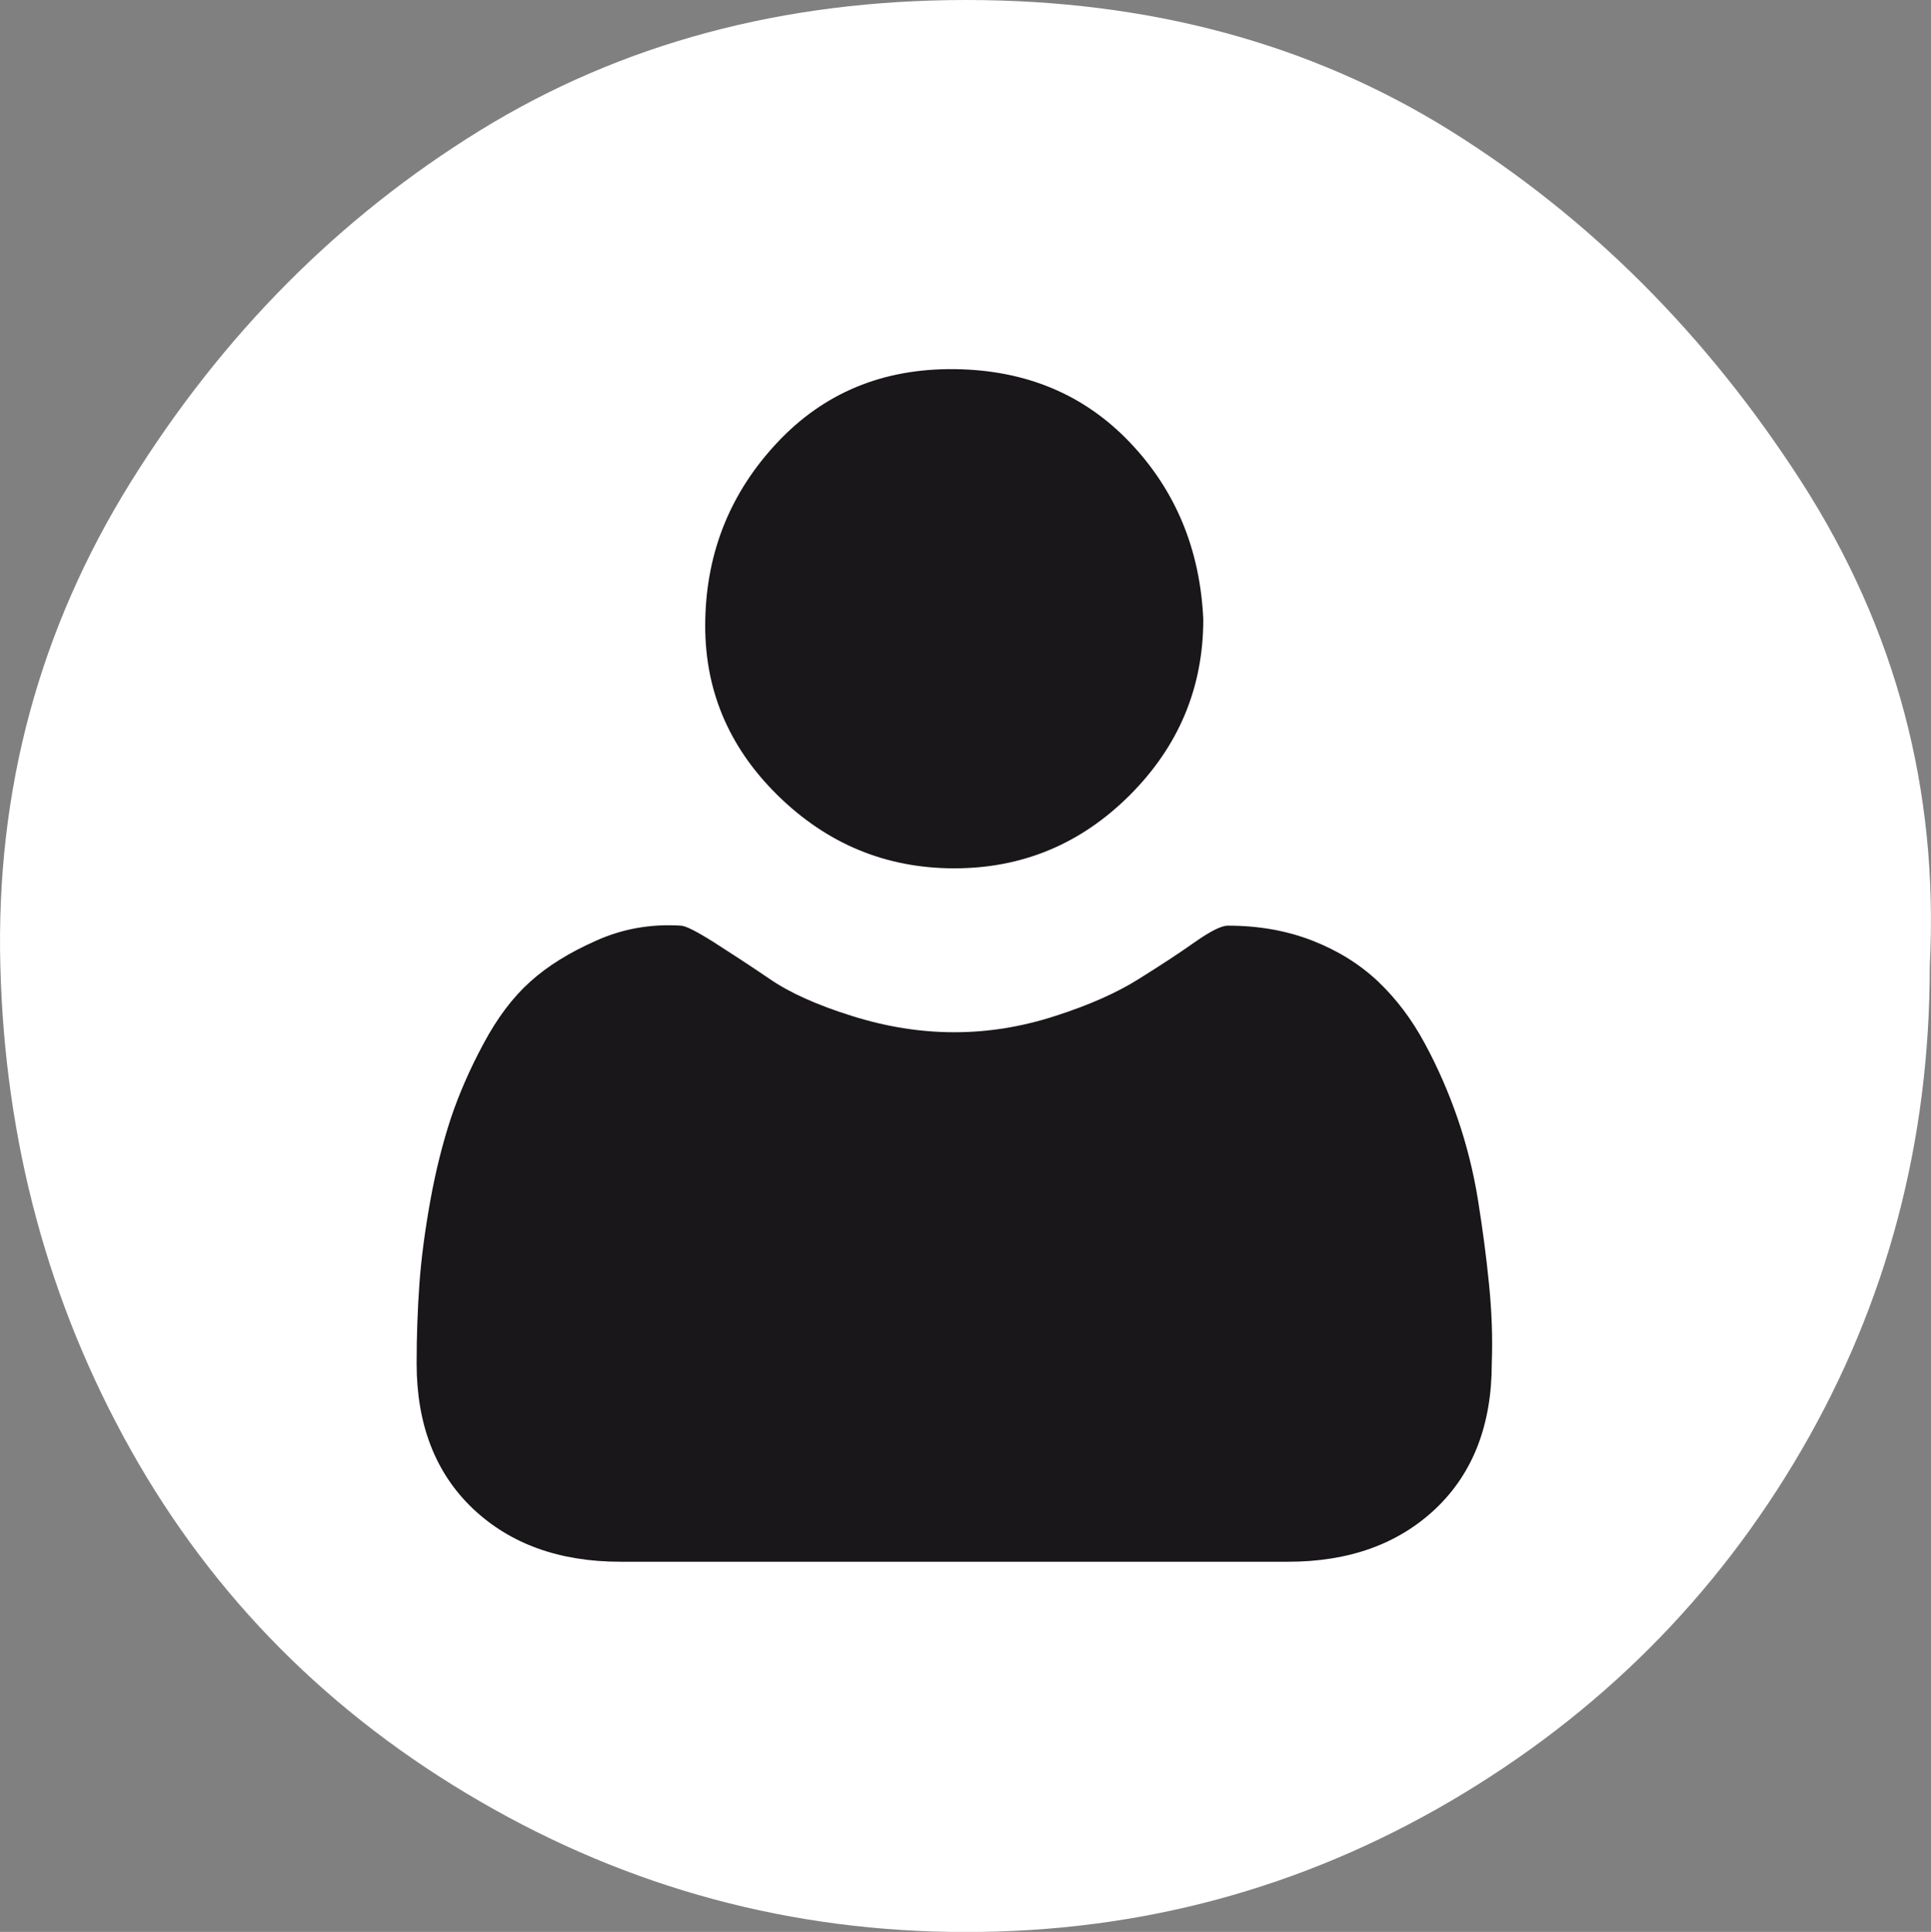
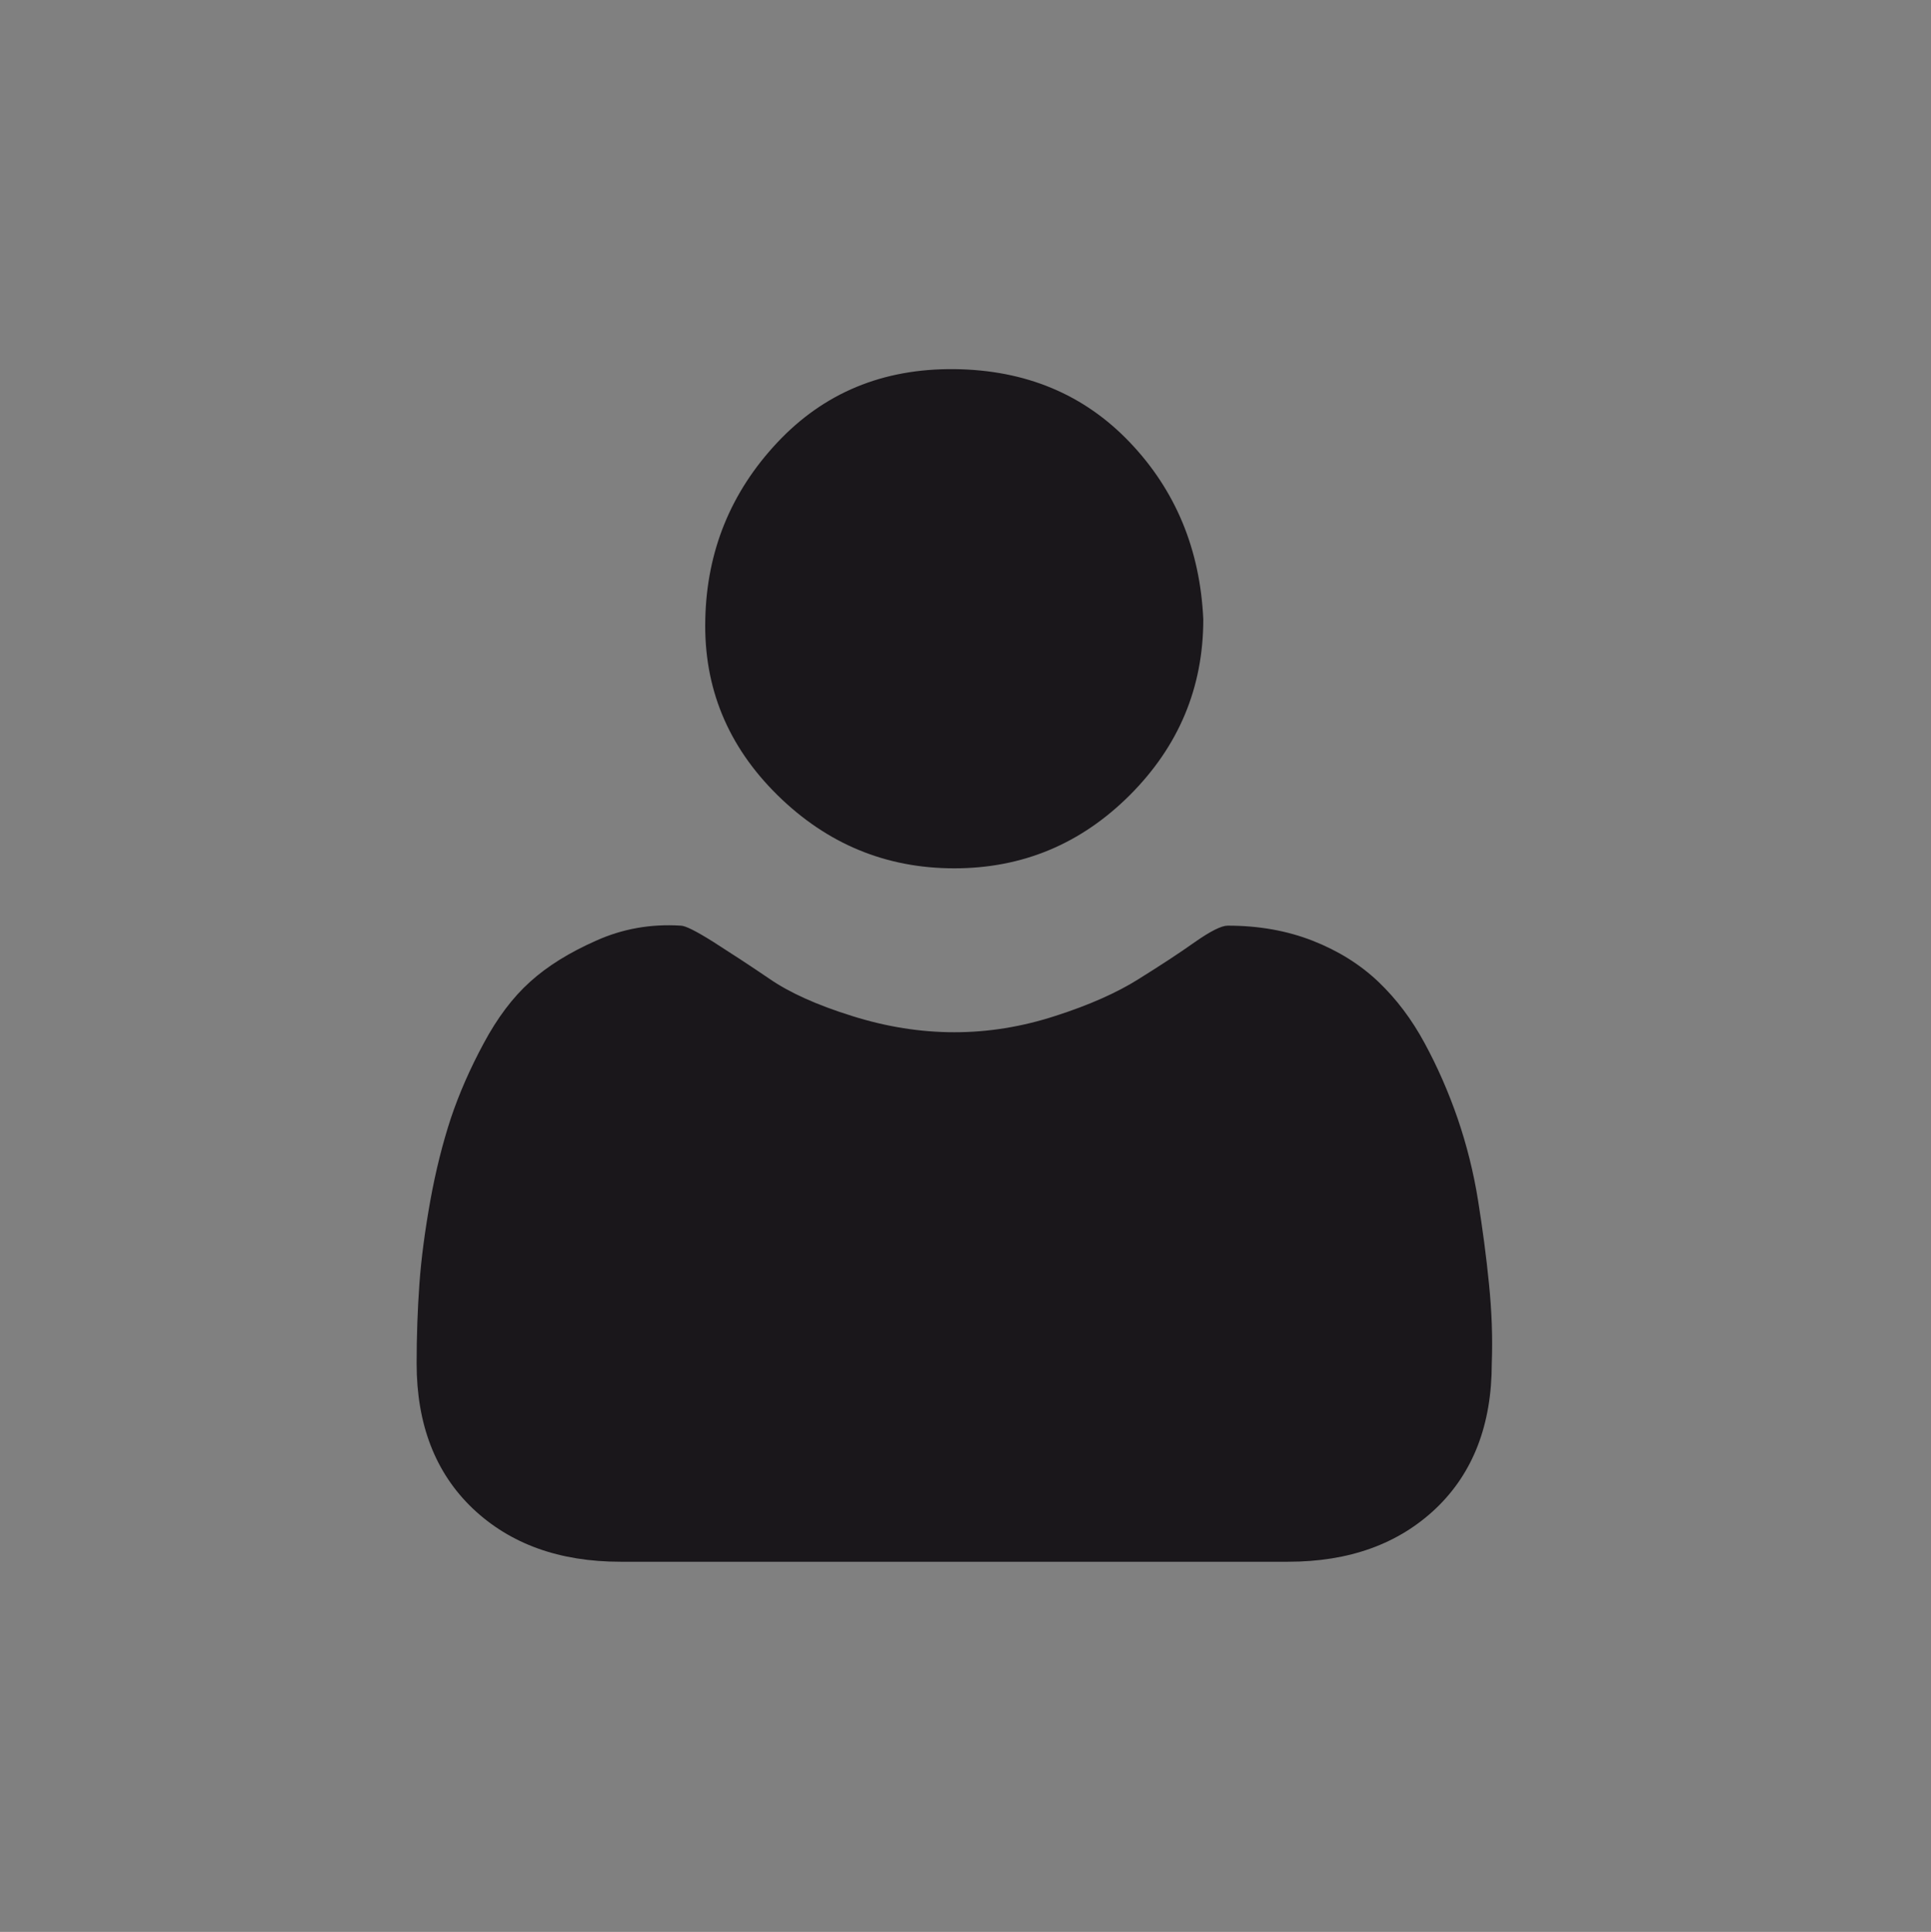
<svg xmlns="http://www.w3.org/2000/svg" version="1.1" id="Calque_1" x="0px" y="0px" width="22.303px" height="22.311px" viewBox="0 0 22.303 22.311" enable-background="new 0 0 22.303 22.311" xml:space="preserve">
  <rect x="0" y="0" width="22.303" height="22.311" fill="#808080" stroke="none" />
  <g id="Calque_1_1_">
    <g>
-       <path fill="#FFFFFF" d="M22.289,11.156c0,2.027-0.494,3.892-1.482,5.591c-0.988,1.698-2.342,3.051-4.057,4.056    c-1.717,1.005-3.58,1.509-5.592,1.509c-2.011,0-3.884-0.504-5.615-1.509c-1.734-1.005-3.078-2.357-4.031-4.056    c-0.953-1.699-1.456-3.562-1.508-5.591c-0.053-2.028,0.45-3.893,1.508-5.592c1.057-1.698,2.4-3.051,4.031-4.057    C7.172,0.503,9.043,0,11.158,0c2.114,0,3.979,0.503,5.592,1.508c1.61,1.006,2.963,2.358,4.057,4.057    C21.898,7.264,22.393,9.127,22.289,11.156z" />
-     </g>
+       </g>
  </g>
  <g id="_x30_4">
</g>
  <path fill="#1A171B" d="M13.05,5.109c-0.529-0.555-1.204-0.837-2.028-0.846c-0.826-0.008-1.505,0.274-2.043,0.846  C8.441,5.682,8.163,6.364,8.146,7.152c-0.019,0.79,0.26,1.465,0.833,2.03c0.573,0.564,1.254,0.846,2.043,0.846  c0.788,0,1.463-0.282,2.028-0.846c0.564-0.565,0.848-1.24,0.848-2.03C13.861,6.346,13.579,5.664,13.05,5.109 M17.198,14.829  c-0.031-0.316-0.074-0.637-0.126-0.963c-0.052-0.327-0.132-0.645-0.237-0.951c-0.105-0.304-0.232-0.594-0.379-0.865  c-0.148-0.275-0.326-0.512-0.537-0.713c-0.211-0.2-0.463-0.357-0.758-0.473c-0.297-0.116-0.621-0.174-0.981-0.174  c-0.072,0-0.198,0.063-0.378,0.189c-0.179,0.127-0.395,0.268-0.648,0.426c-0.252,0.159-0.573,0.302-0.963,0.427  c-0.39,0.127-0.779,0.189-1.168,0.189s-0.785-0.062-1.186-0.189c-0.4-0.125-0.718-0.268-0.948-0.427  c-0.232-0.158-0.449-0.299-0.648-0.426c-0.2-0.126-0.326-0.189-0.378-0.189c-0.349-0.022-0.675,0.037-0.979,0.174  C6.576,11,6.322,11.158,6.124,11.337c-0.201,0.18-0.38,0.418-0.538,0.713c-0.158,0.293-0.284,0.582-0.379,0.865  c-0.094,0.287-0.174,0.602-0.237,0.951c-0.062,0.347-0.105,0.668-0.126,0.963c-0.021,0.295-0.032,0.601-0.032,0.916  c0,0.705,0.216,1.264,0.648,1.676c0.433,0.41,1,0.615,1.707,0.615h7.71c0.707,0,1.274-0.205,1.707-0.615  c0.432-0.412,0.646-0.971,0.646-1.676C17.241,15.45,17.23,15.144,17.198,14.829" />
</svg>